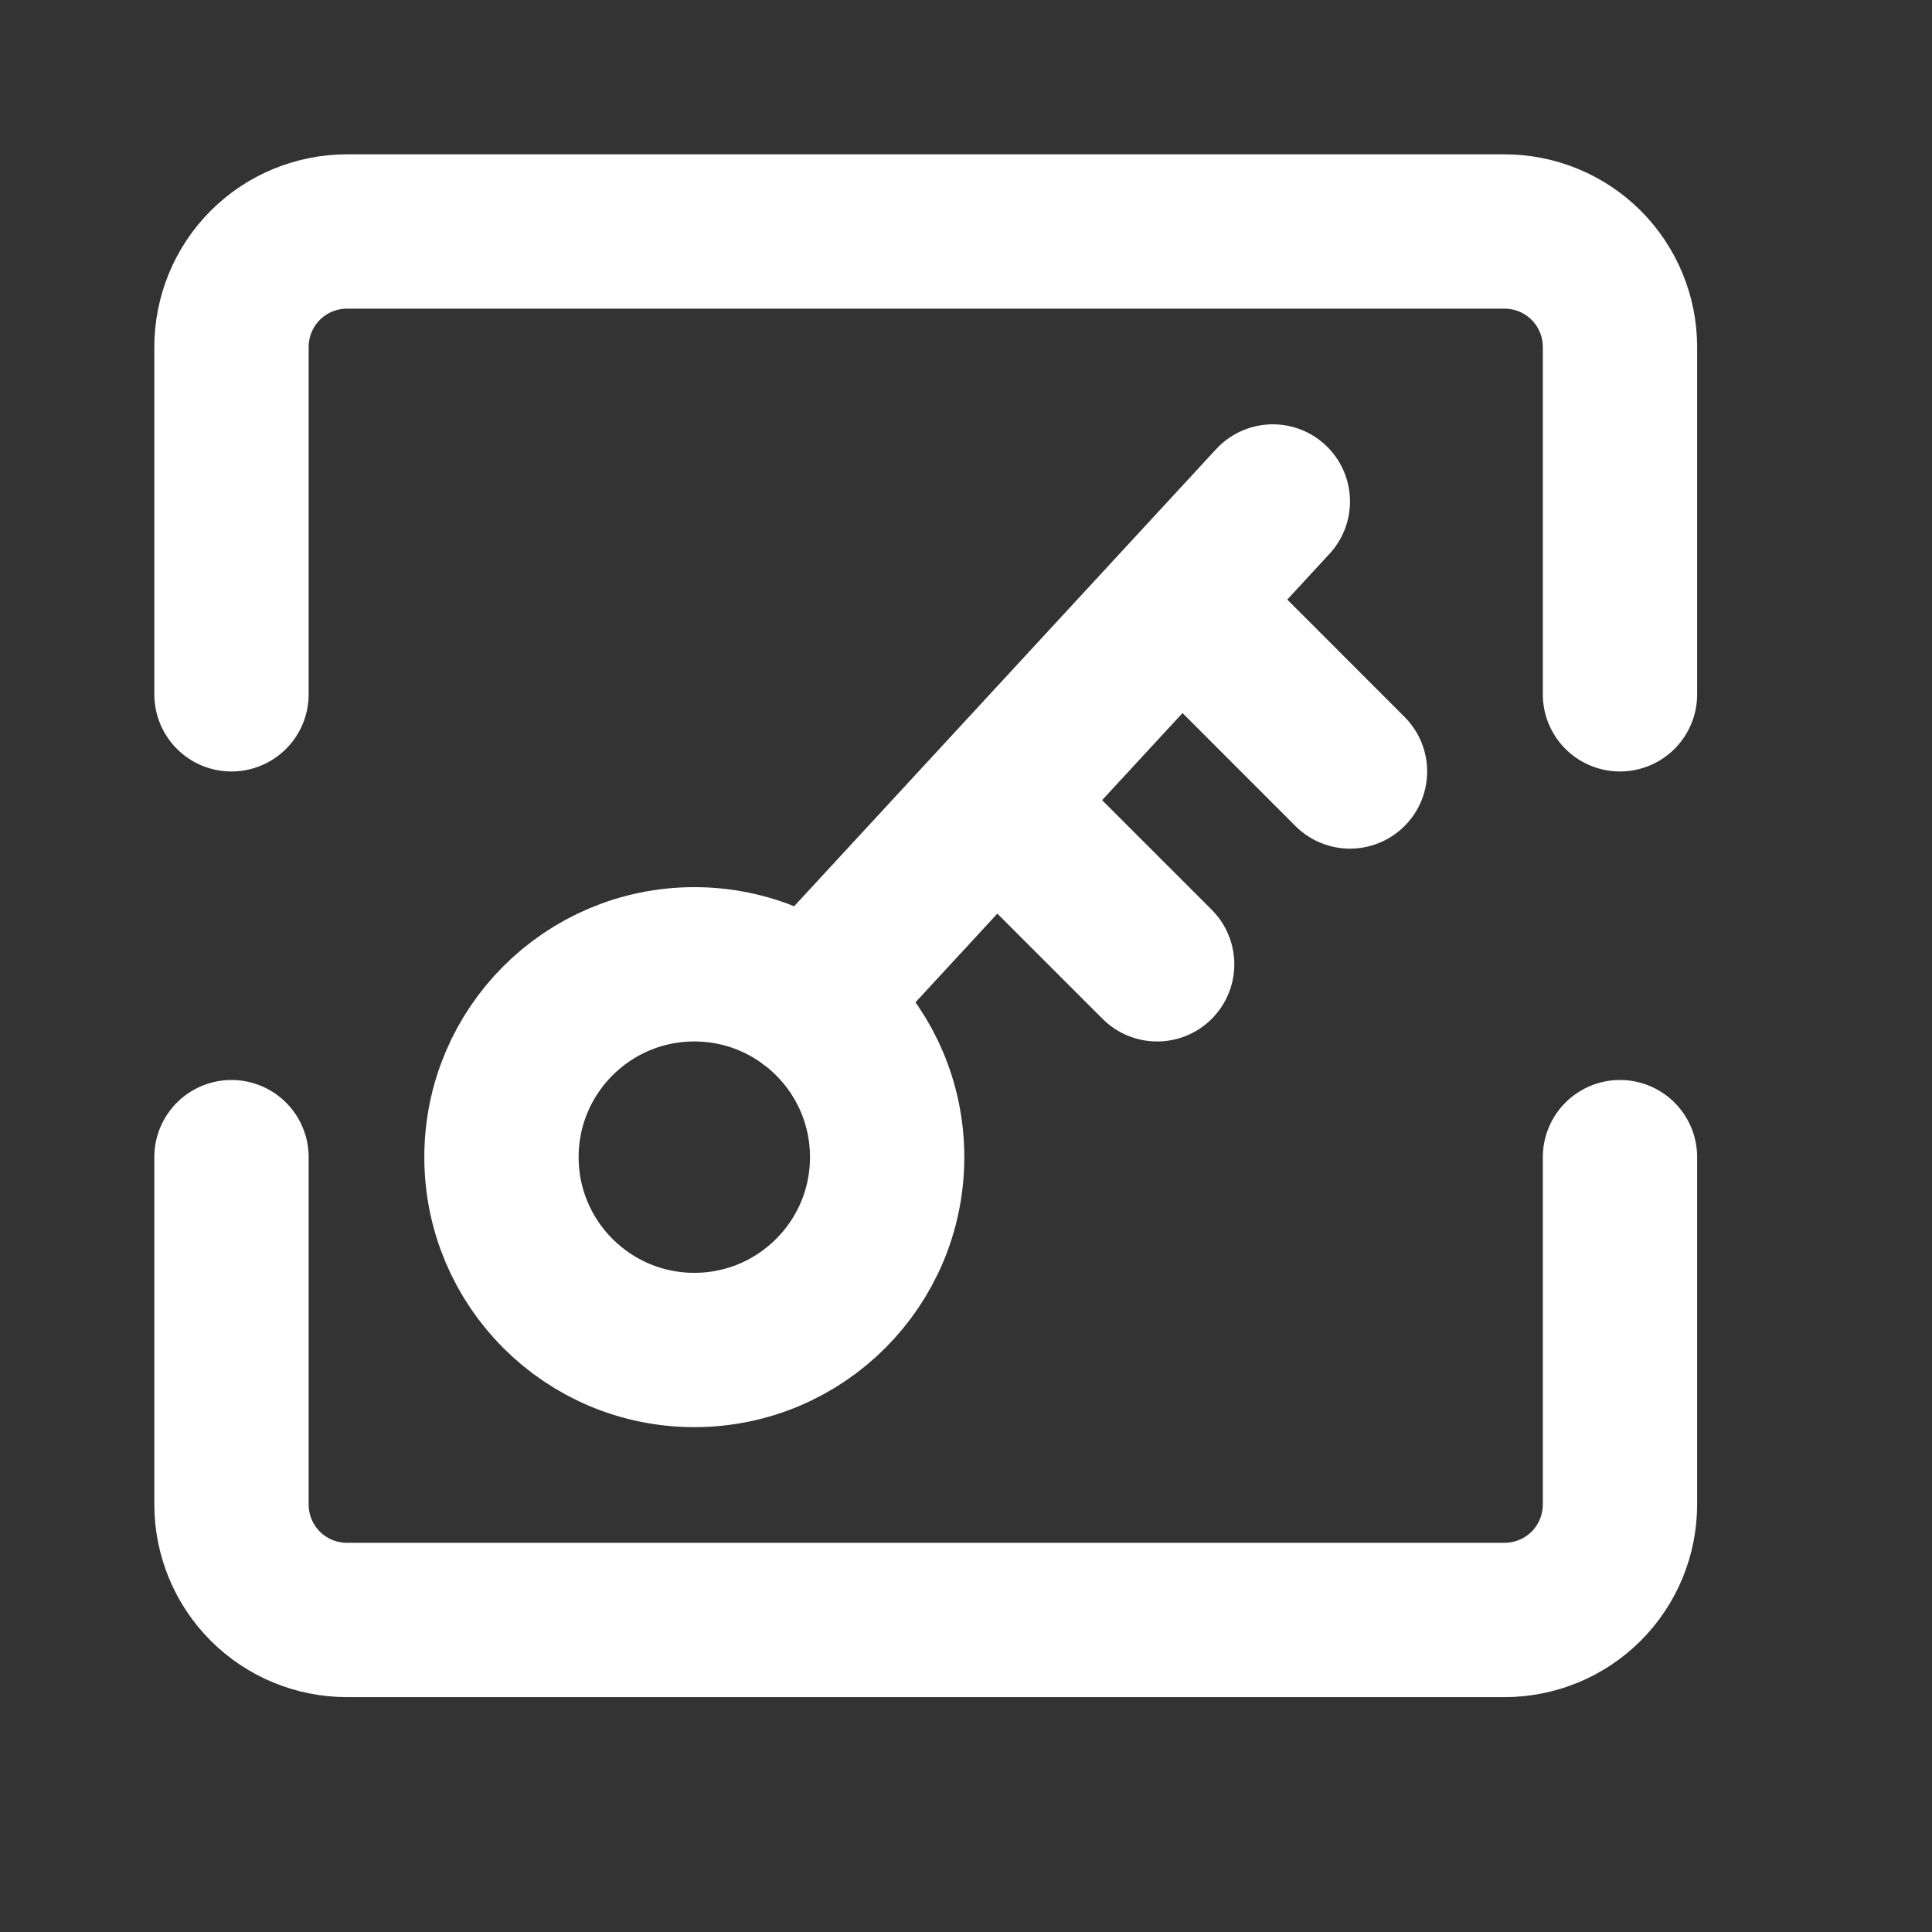
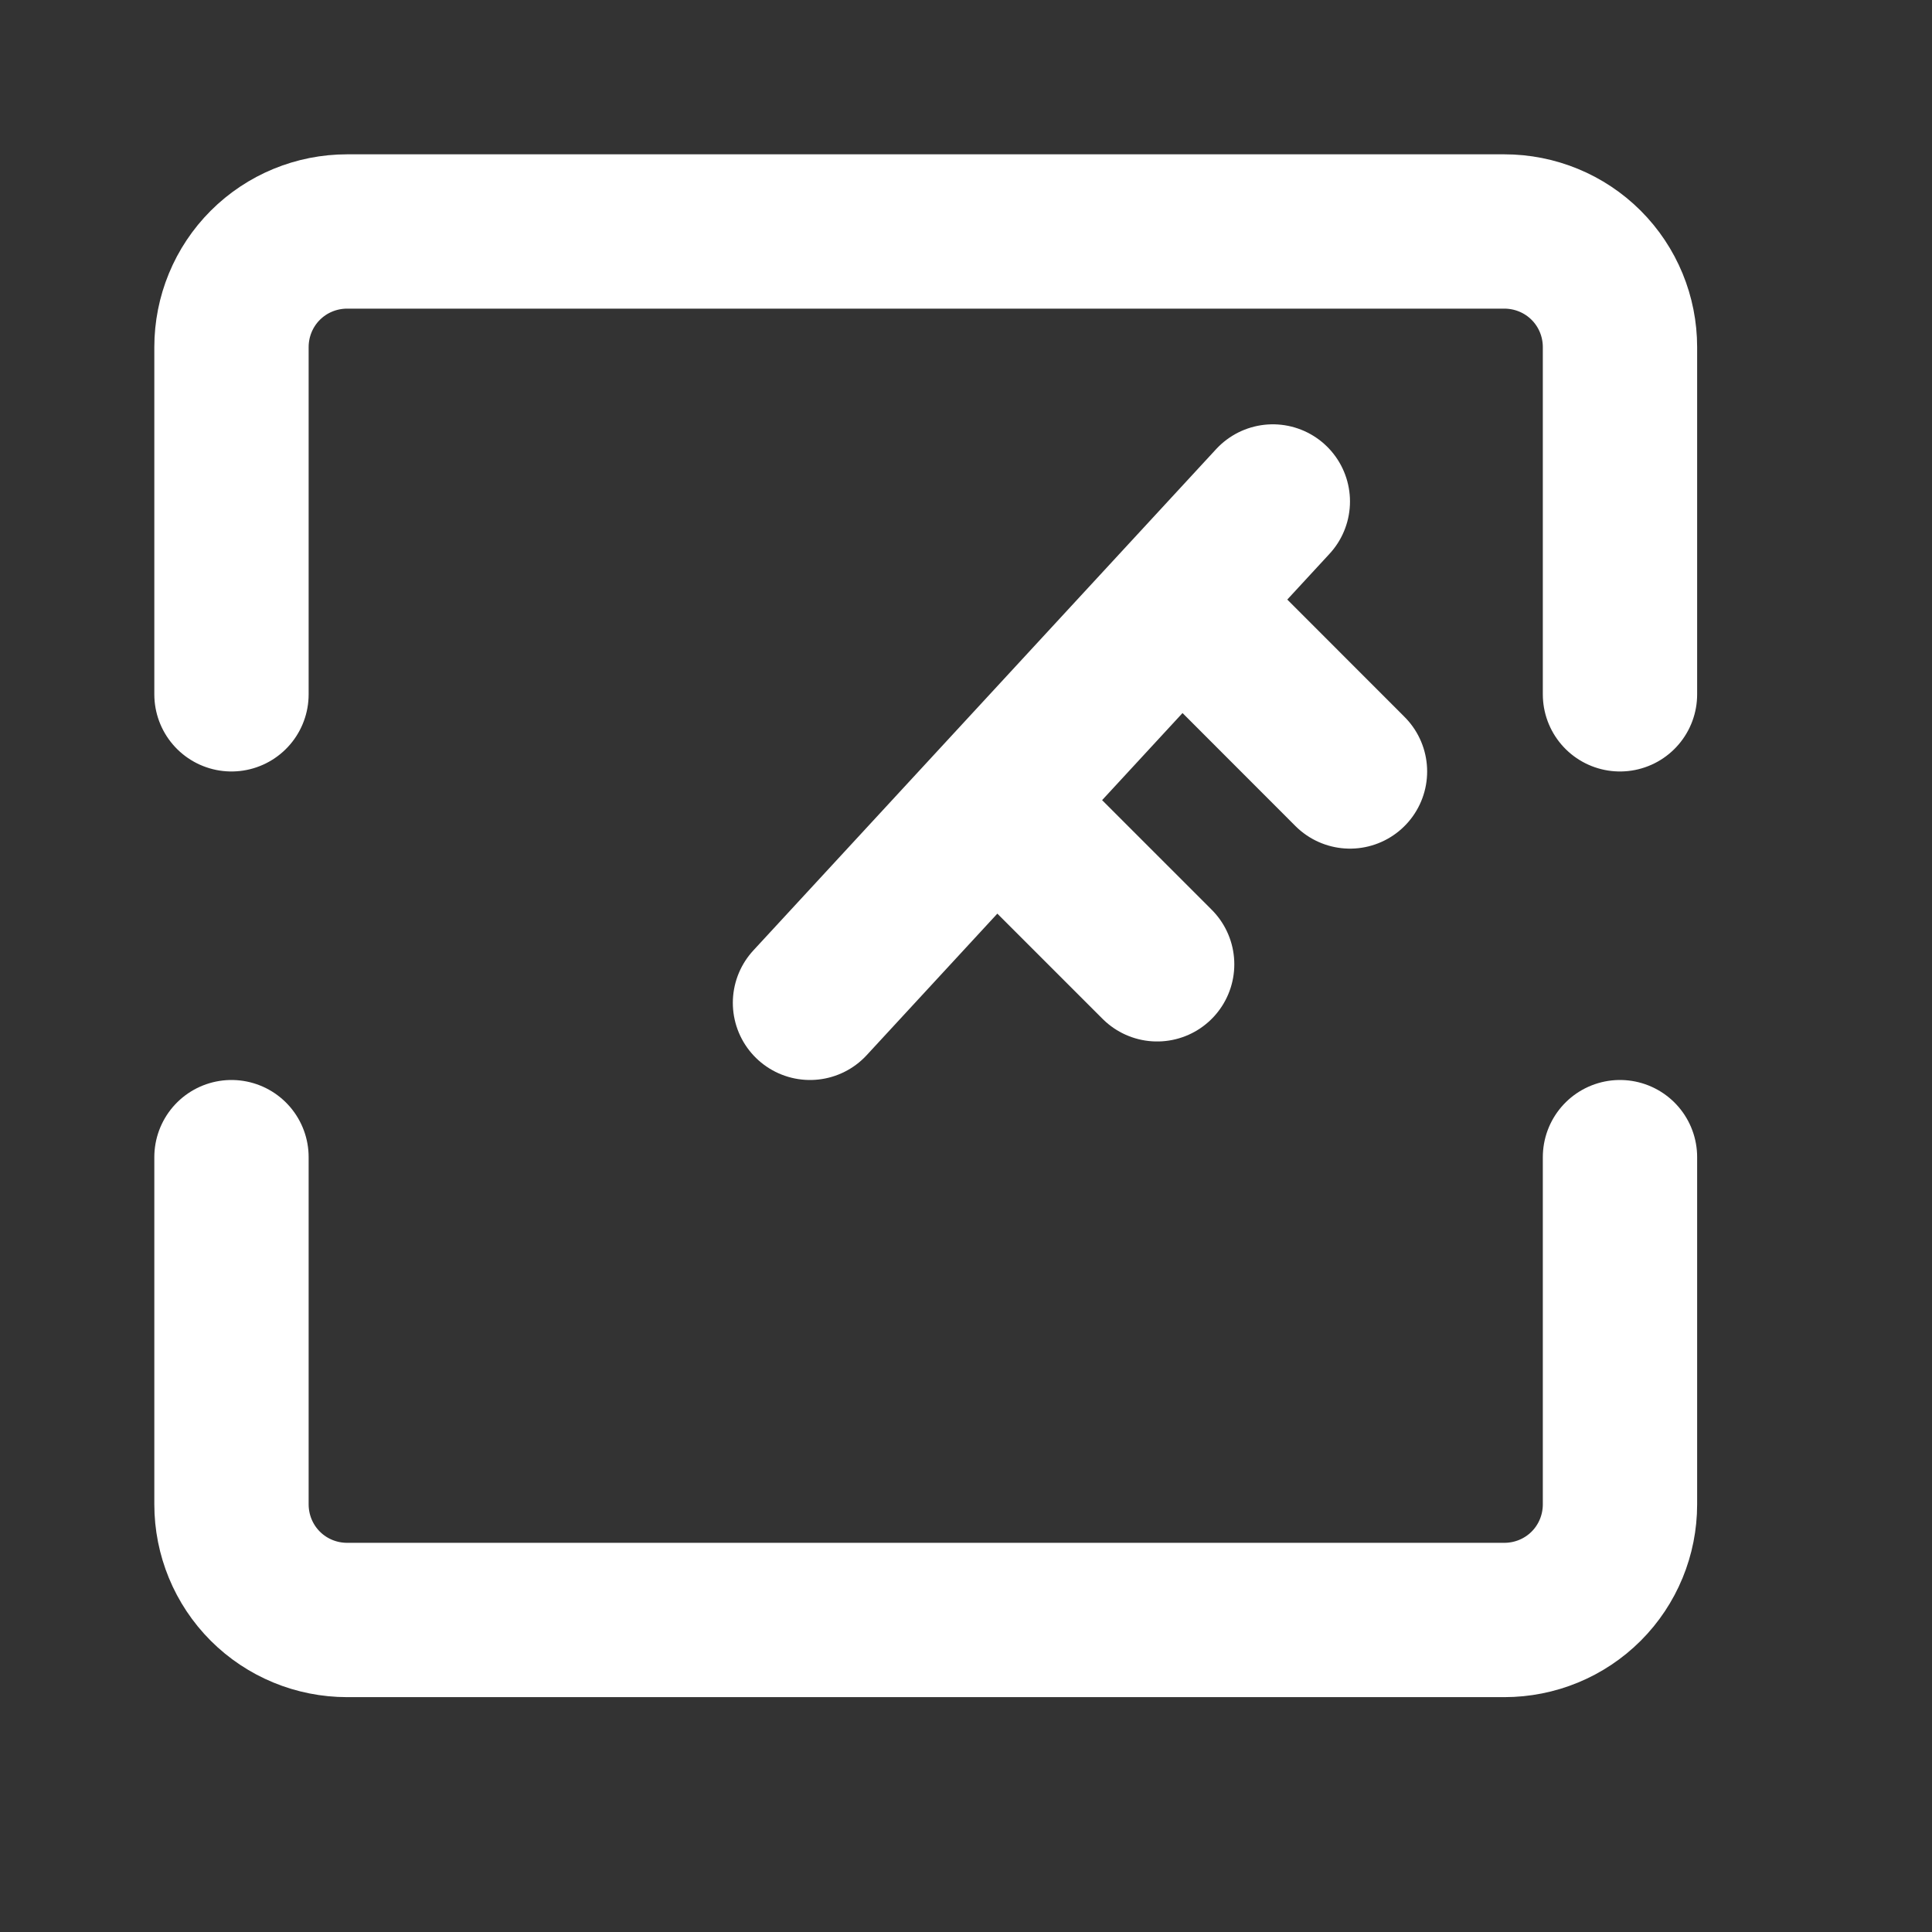
<svg xmlns="http://www.w3.org/2000/svg" width="16" height="16" viewBox="0 0 16 16" fill="none">
  <rect x="0" y="0" width="16" height="16" fill="#333333" stroke="none" />
  <path d="M1.917 5.75V2.875C1.917 2.621 2.017 2.377 2.197 2.197C2.377 2.017 2.621 1.917 2.875 1.917H12.458C12.712 1.917 12.956 2.017 13.136 2.197C13.316 2.377 13.416 2.621 13.416 2.875V5.75M6.708 8.305L10.541 4.153M8.305 6.708L9.583 7.986M9.903 5.111L11.18 6.389M1.917 9.583V12.458C1.917 12.712 2.017 12.956 2.197 13.136C2.377 13.316 2.621 13.416 2.875 13.416H12.458C12.712 13.416 12.956 13.316 13.136 13.136C13.316 12.956 13.416 12.712 13.416 12.458V9.583" stroke="white" stroke-width="1.278" stroke-linecap="round" stroke-linejoin="round" />
-   <path d="M5.75 11.18C6.632 11.18 7.347 10.465 7.347 9.583C7.347 8.701 6.632 7.986 5.75 7.986C4.868 7.986 4.153 8.701 4.153 9.583C4.153 10.465 4.868 11.18 5.75 11.18Z" stroke="white" stroke-width="1.278" stroke-linecap="round" stroke-linejoin="round" />
</svg>